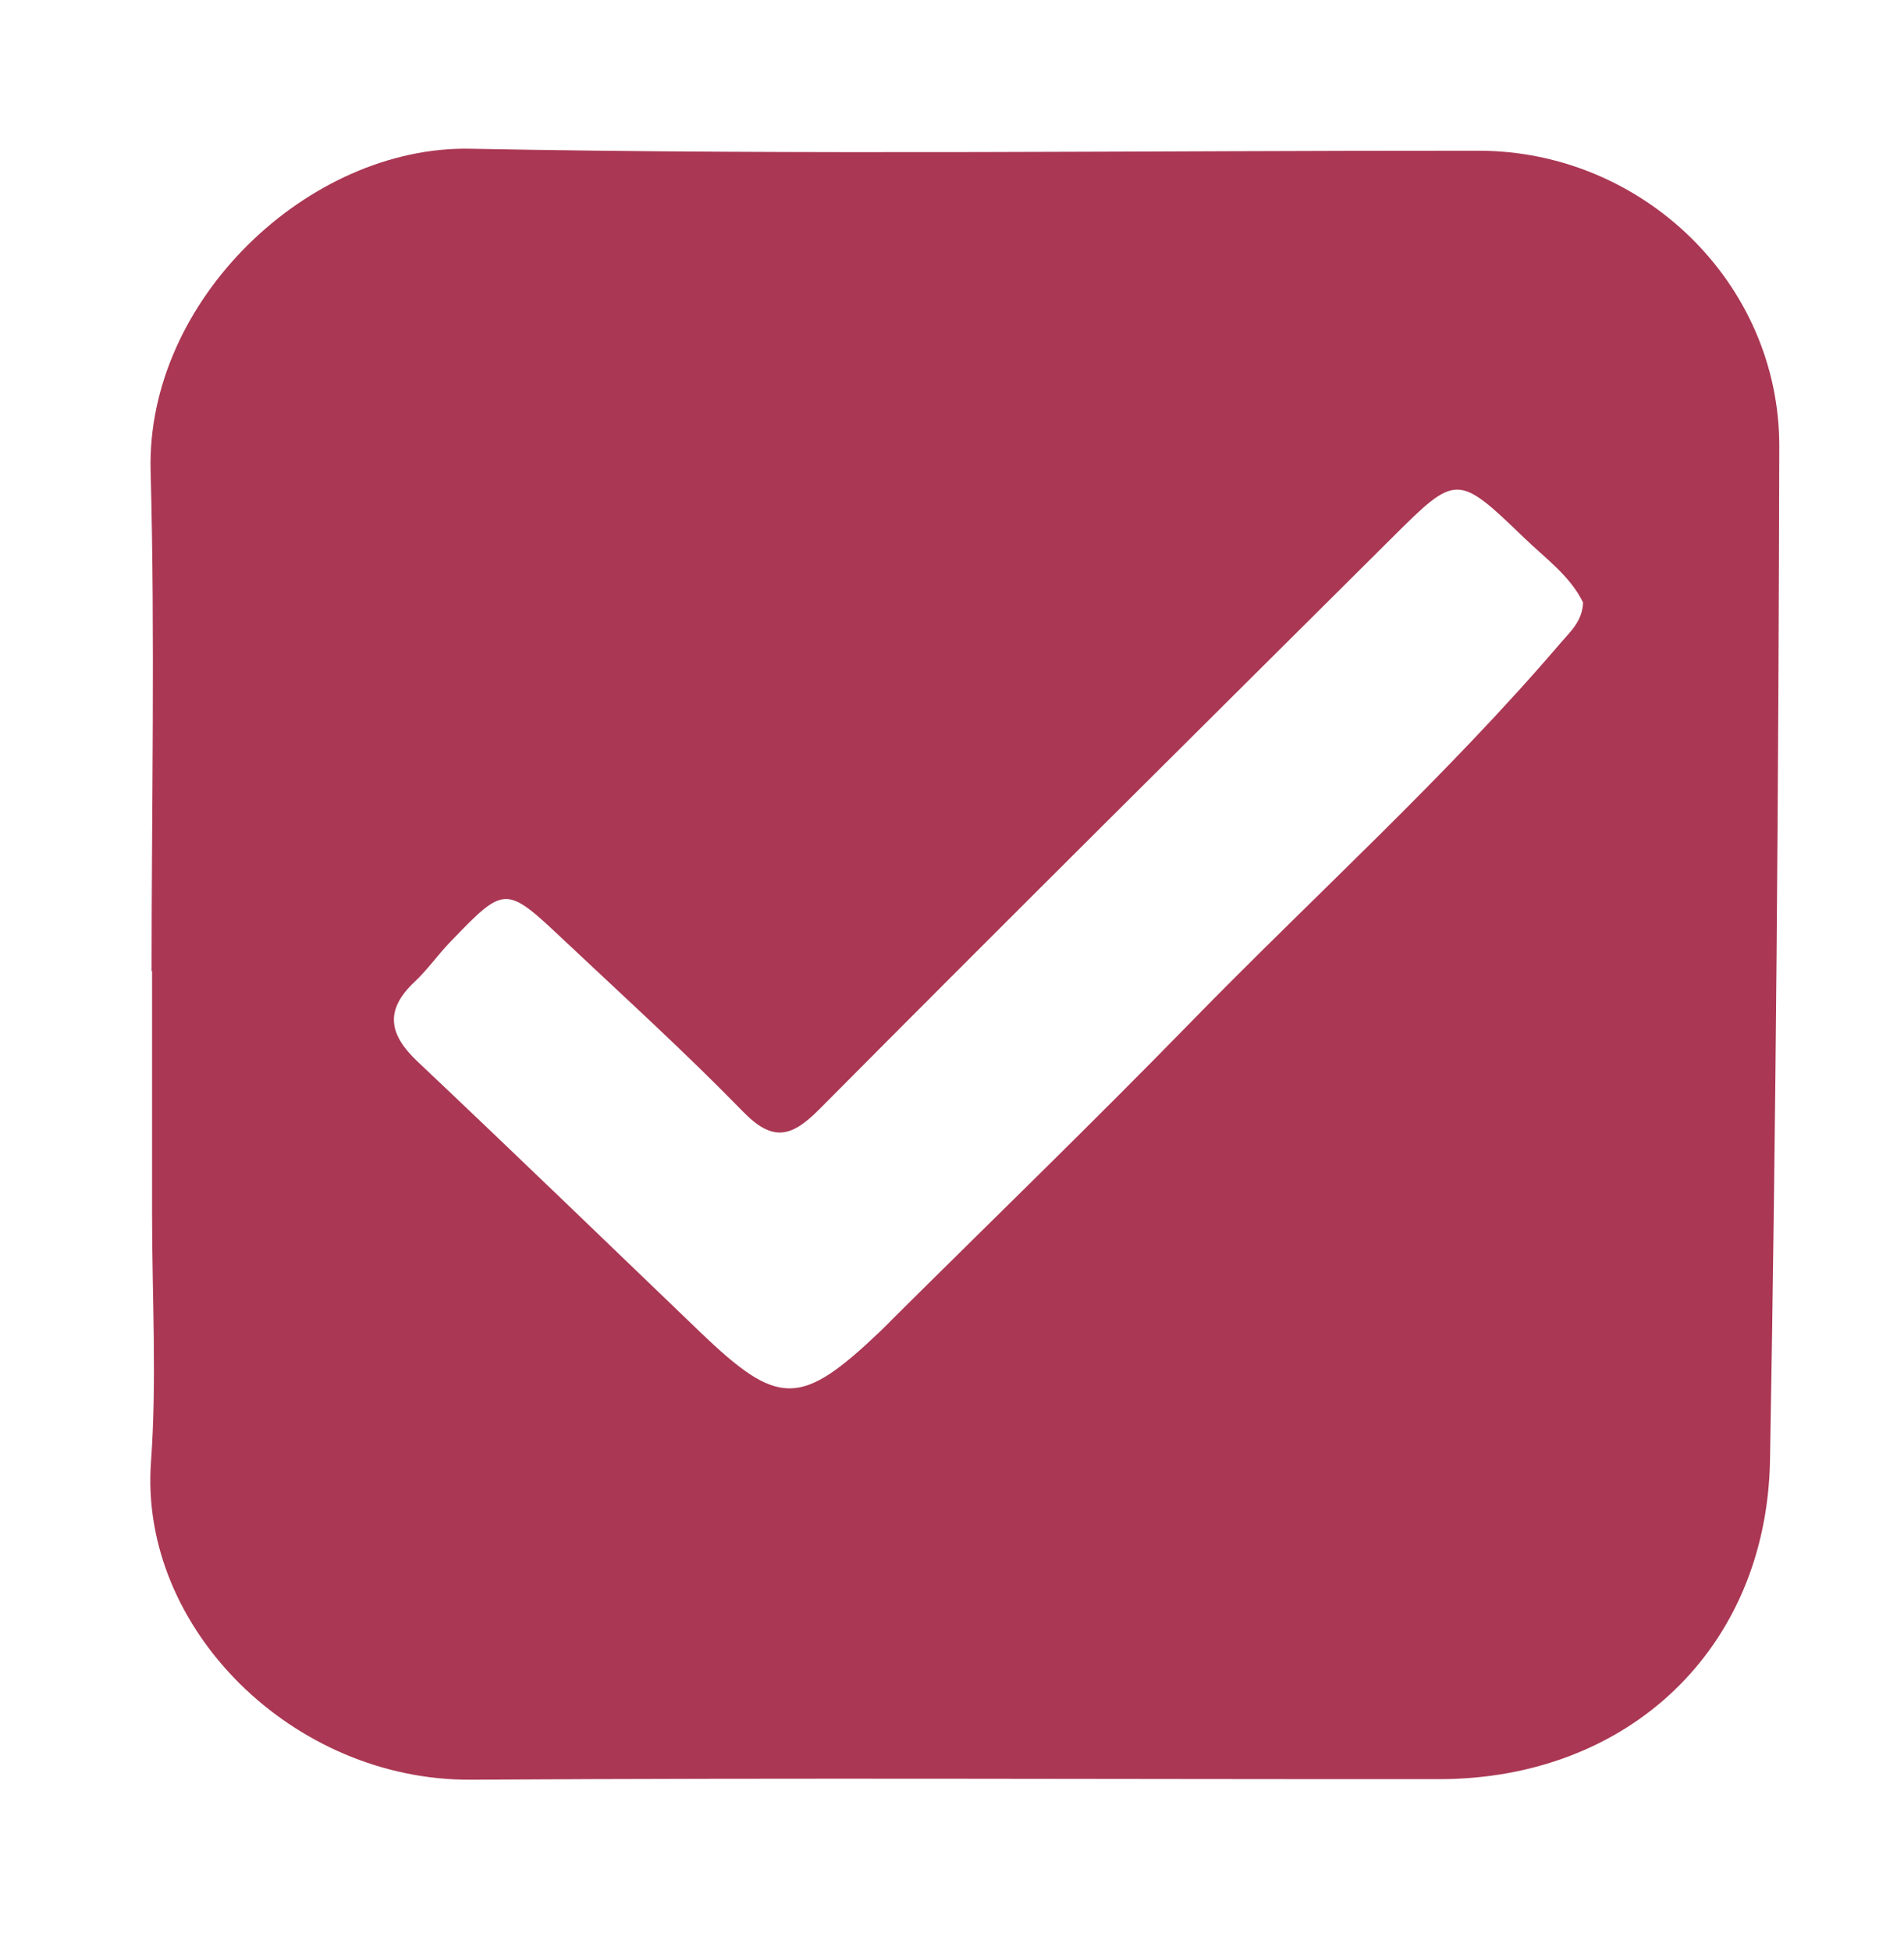
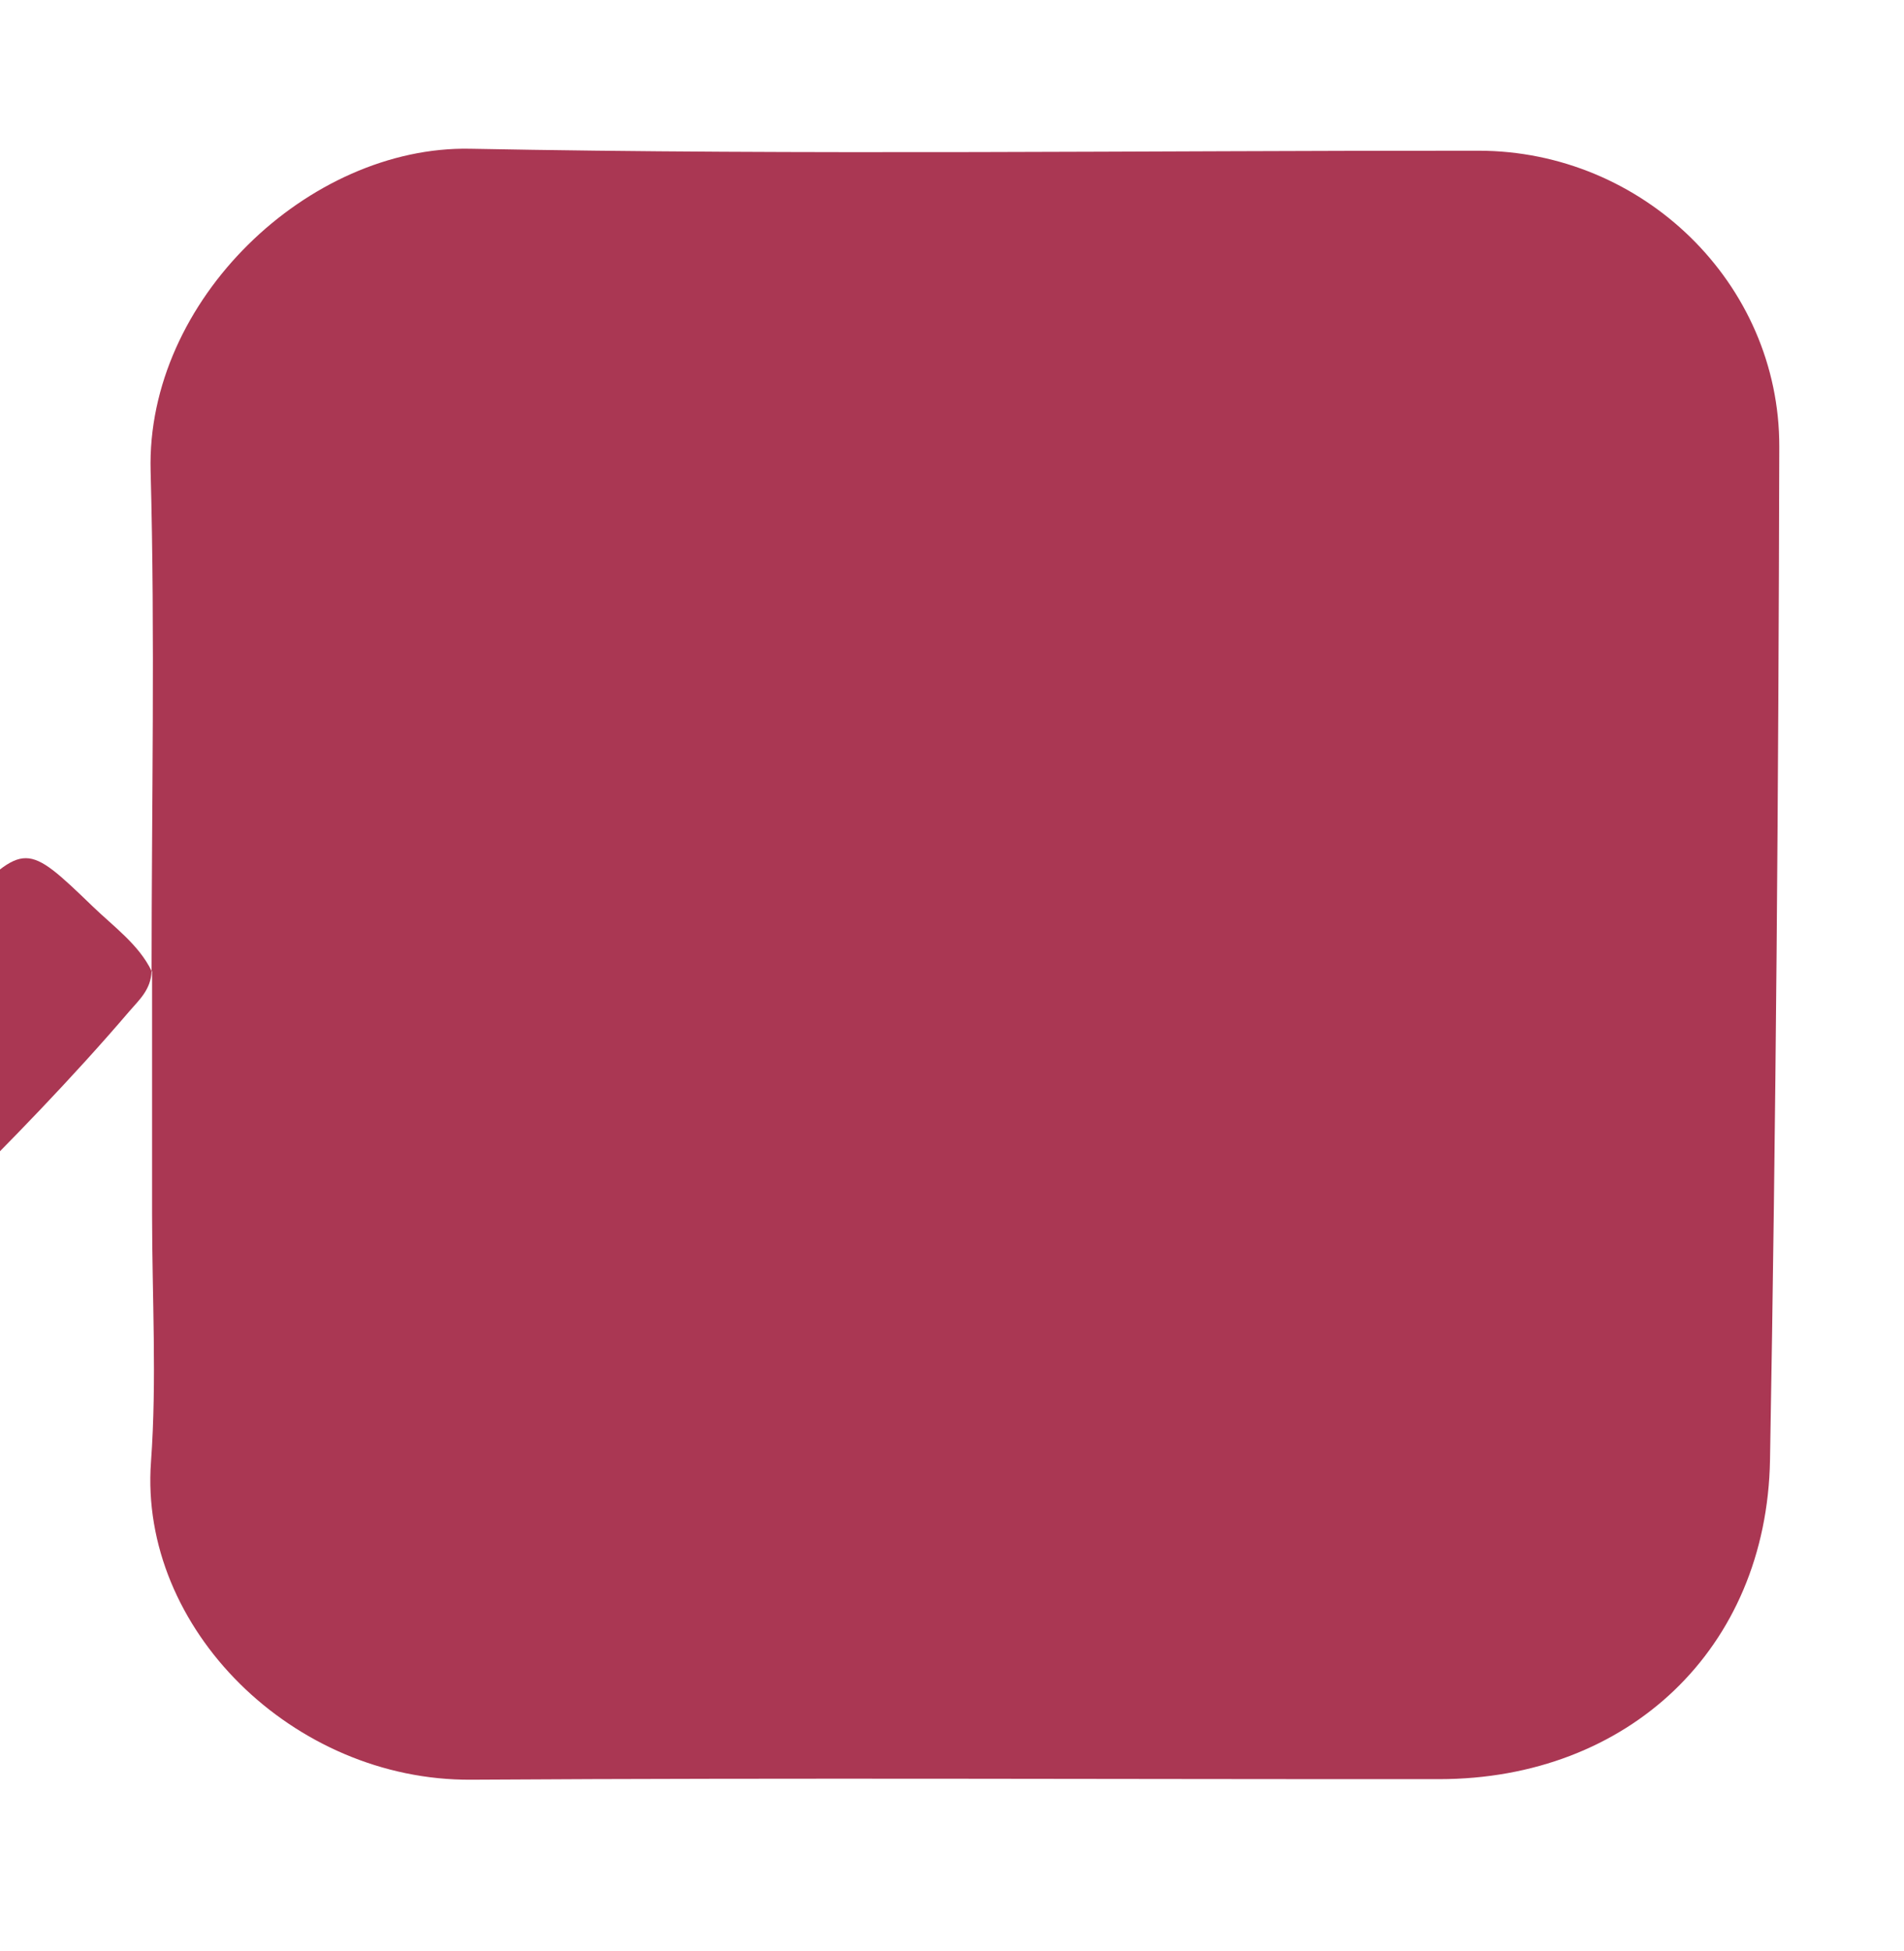
<svg xmlns="http://www.w3.org/2000/svg" viewBox="0 0 211.297 216.472" data-name="Capa 1" id="Capa_1">
  <defs>
    <style>
      .cls-1 {
        fill: #aa3753;
      }
    </style>
  </defs>
-   <path d="m16.823,107.732c0-18.491.391-36.993-.108-55.471-.513-18.981,17.585-36.103,35.449-35.759,37.299.718,74.622.197,111.935.22,18.163.011,33.401,14.671,33.358,32.85-.089,37.469-.365,74.941-1.029,112.404-.372,20.975-15.754,35.399-36.699,35.411-35.818.02-71.637-.162-107.454.062-19.75.124-36.862-16.796-35.519-35.249.663-9.115.12-18.317.121-27.48.001-8.996,0-17.992,0-26.988-.018,0-.036,0-.053,0Zm158.857-40.89c-1.412-2.925-4.174-4.894-6.537-7.172-7.39-7.125-7.527-7.107-14.571-.098-21.247,21.138-42.533,42.238-63.653,63.502-3.135,3.156-5.191,3.615-8.493.225-6.385-6.554-13.177-12.714-19.842-18.992-6.5-6.122-6.536-6.11-12.593.169-1.385,1.435-2.542,3.101-3.99,4.462-3.329,3.13-2.851,5.827.327,8.827,10.529,9.939,20.936,20.007,31.384,30.032,8.698,8.346,11.132,8.332,20.04-.155.482-.459.94-.944,1.412-1.413,10.987-10.911,22.117-21.683,32.928-32.766,13.711-14.056,28.343-27.216,41.131-42.169,1.063-1.242,2.383-2.376,2.458-4.452Z" class="cls-1" />
+   <path d="m16.823,107.732c0-18.491.391-36.993-.108-55.471-.513-18.981,17.585-36.103,35.449-35.759,37.299.718,74.622.197,111.935.22,18.163.011,33.401,14.671,33.358,32.85-.089,37.469-.365,74.941-1.029,112.404-.372,20.975-15.754,35.399-36.699,35.411-35.818.02-71.637-.162-107.454.062-19.75.124-36.862-16.796-35.519-35.249.663-9.115.12-18.317.121-27.48.001-8.996,0-17.992,0-26.988-.018,0-.036,0-.053,0Zc-1.412-2.925-4.174-4.894-6.537-7.172-7.39-7.125-7.527-7.107-14.571-.098-21.247,21.138-42.533,42.238-63.653,63.502-3.135,3.156-5.191,3.615-8.493.225-6.385-6.554-13.177-12.714-19.842-18.992-6.5-6.122-6.536-6.11-12.593.169-1.385,1.435-2.542,3.101-3.99,4.462-3.329,3.13-2.851,5.827.327,8.827,10.529,9.939,20.936,20.007,31.384,30.032,8.698,8.346,11.132,8.332,20.04-.155.482-.459.94-.944,1.412-1.413,10.987-10.911,22.117-21.683,32.928-32.766,13.711-14.056,28.343-27.216,41.131-42.169,1.063-1.242,2.383-2.376,2.458-4.452Z" class="cls-1" />
</svg>